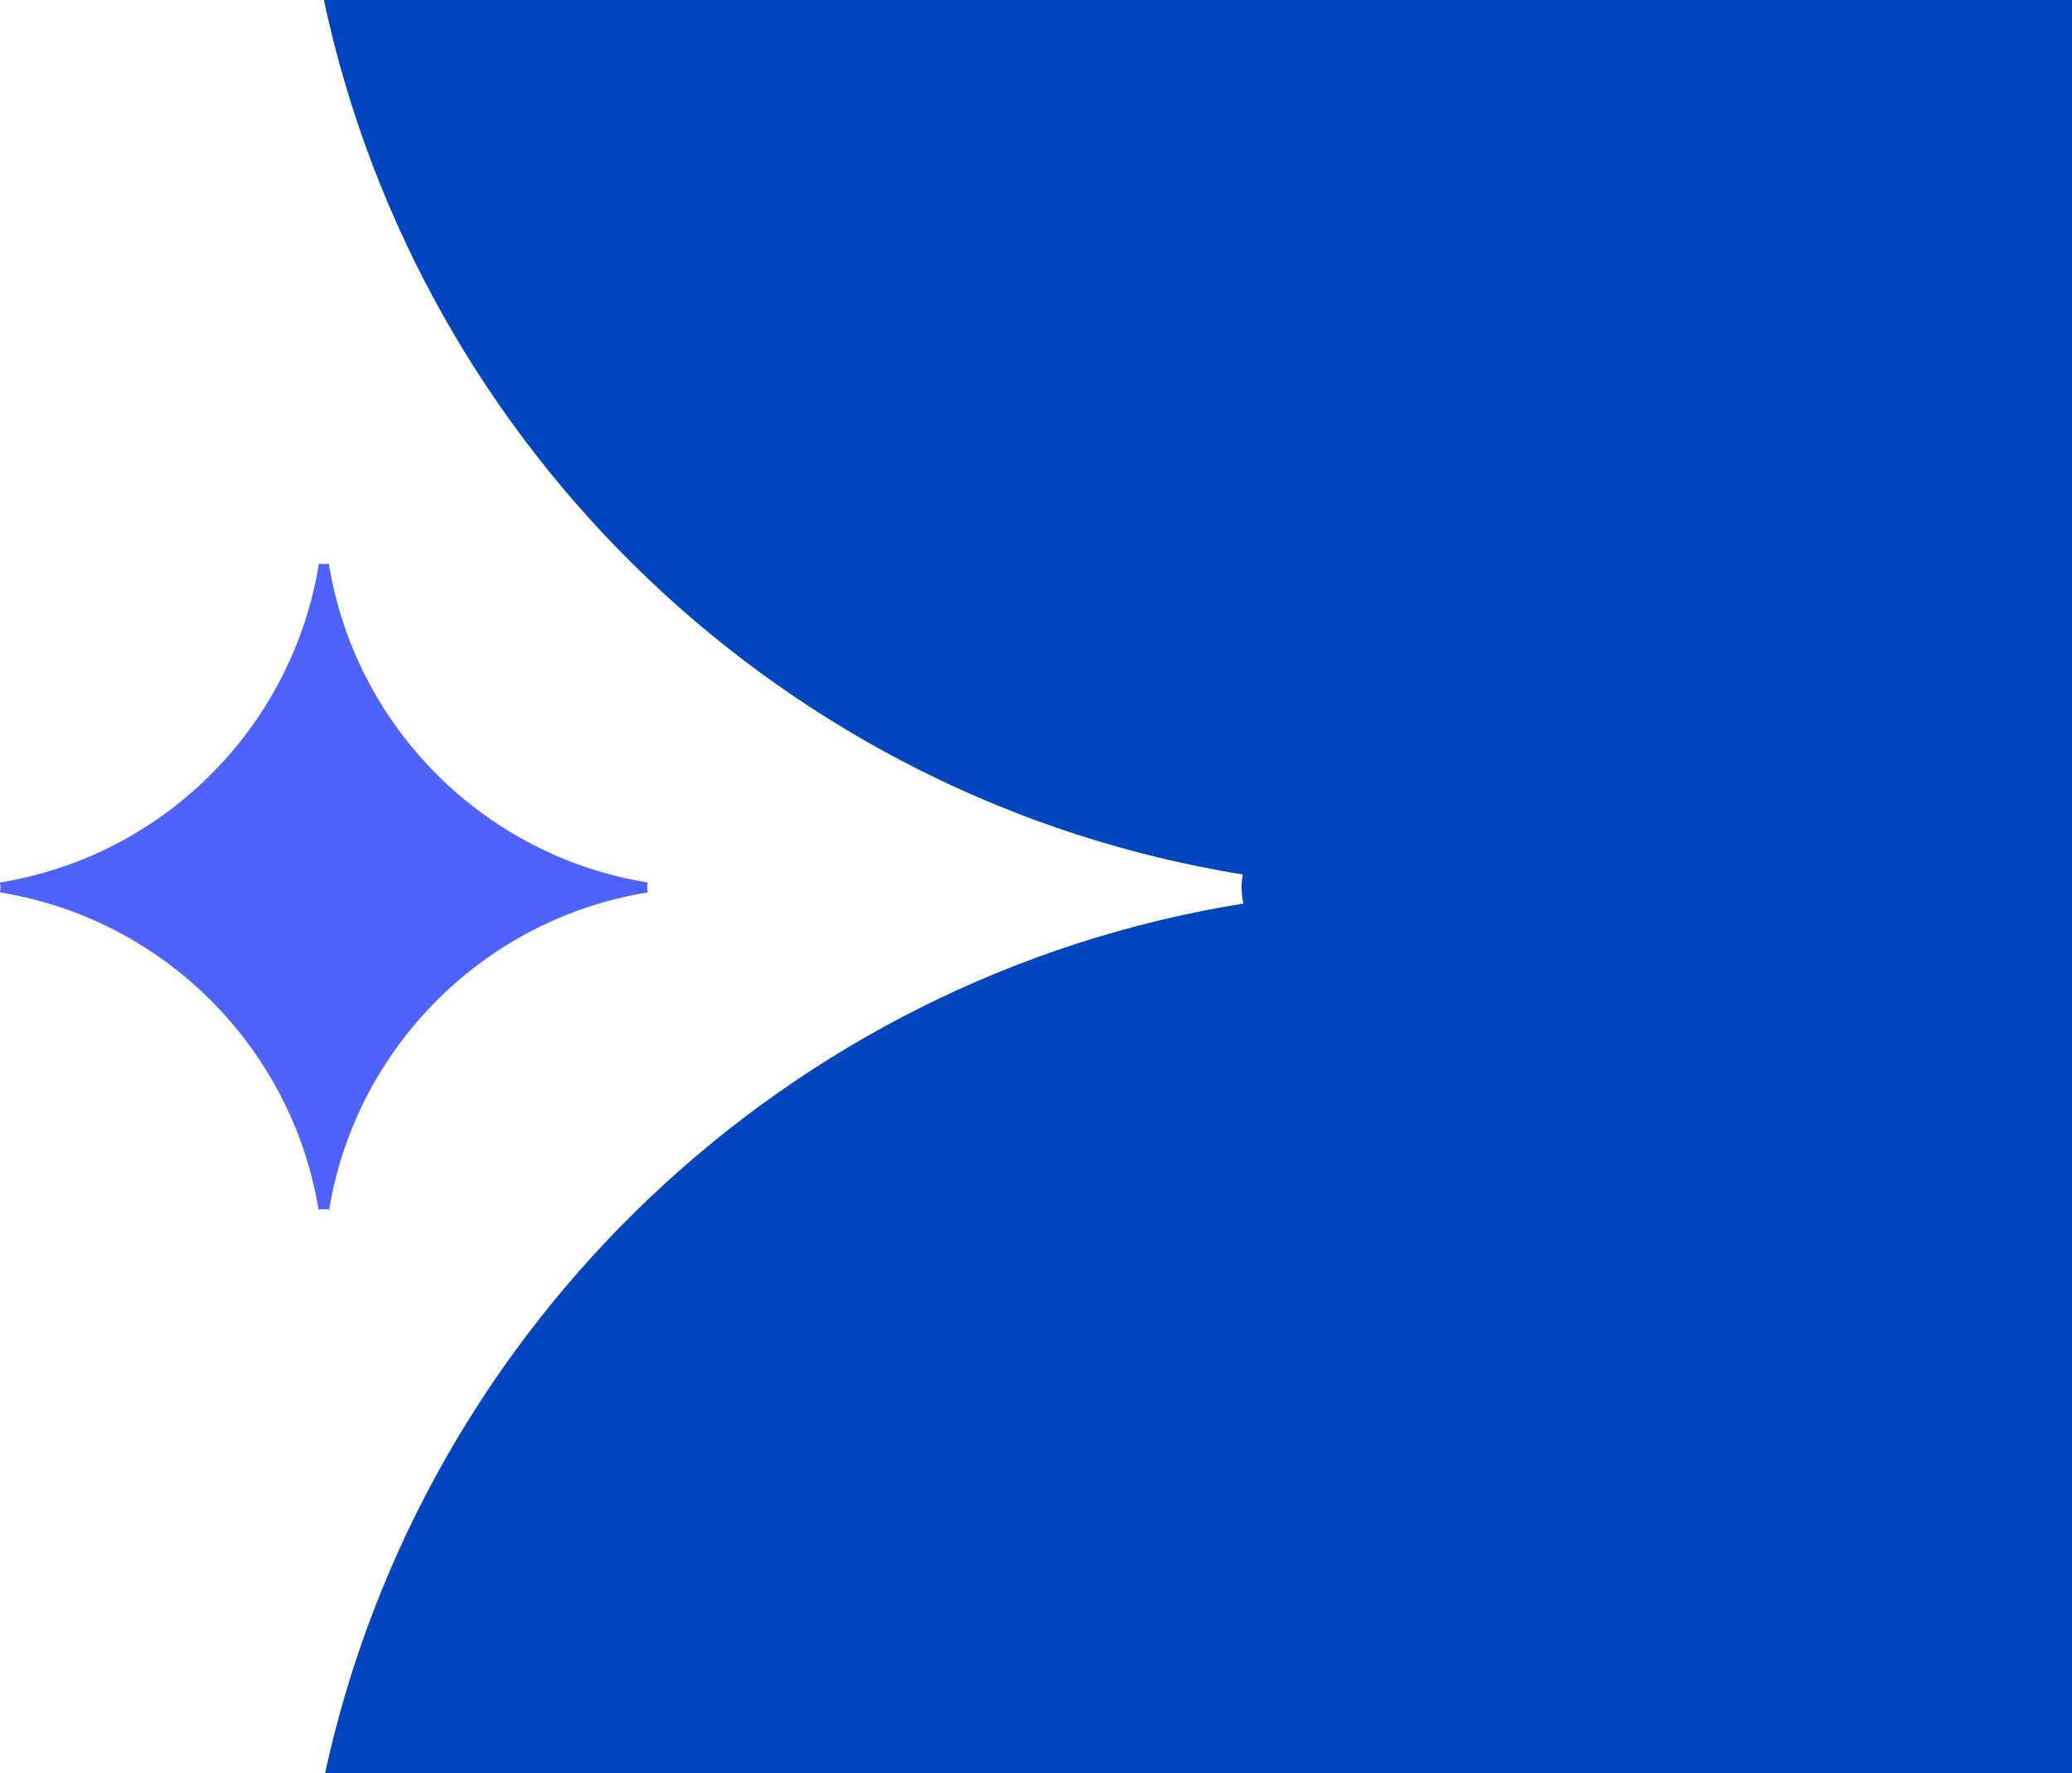
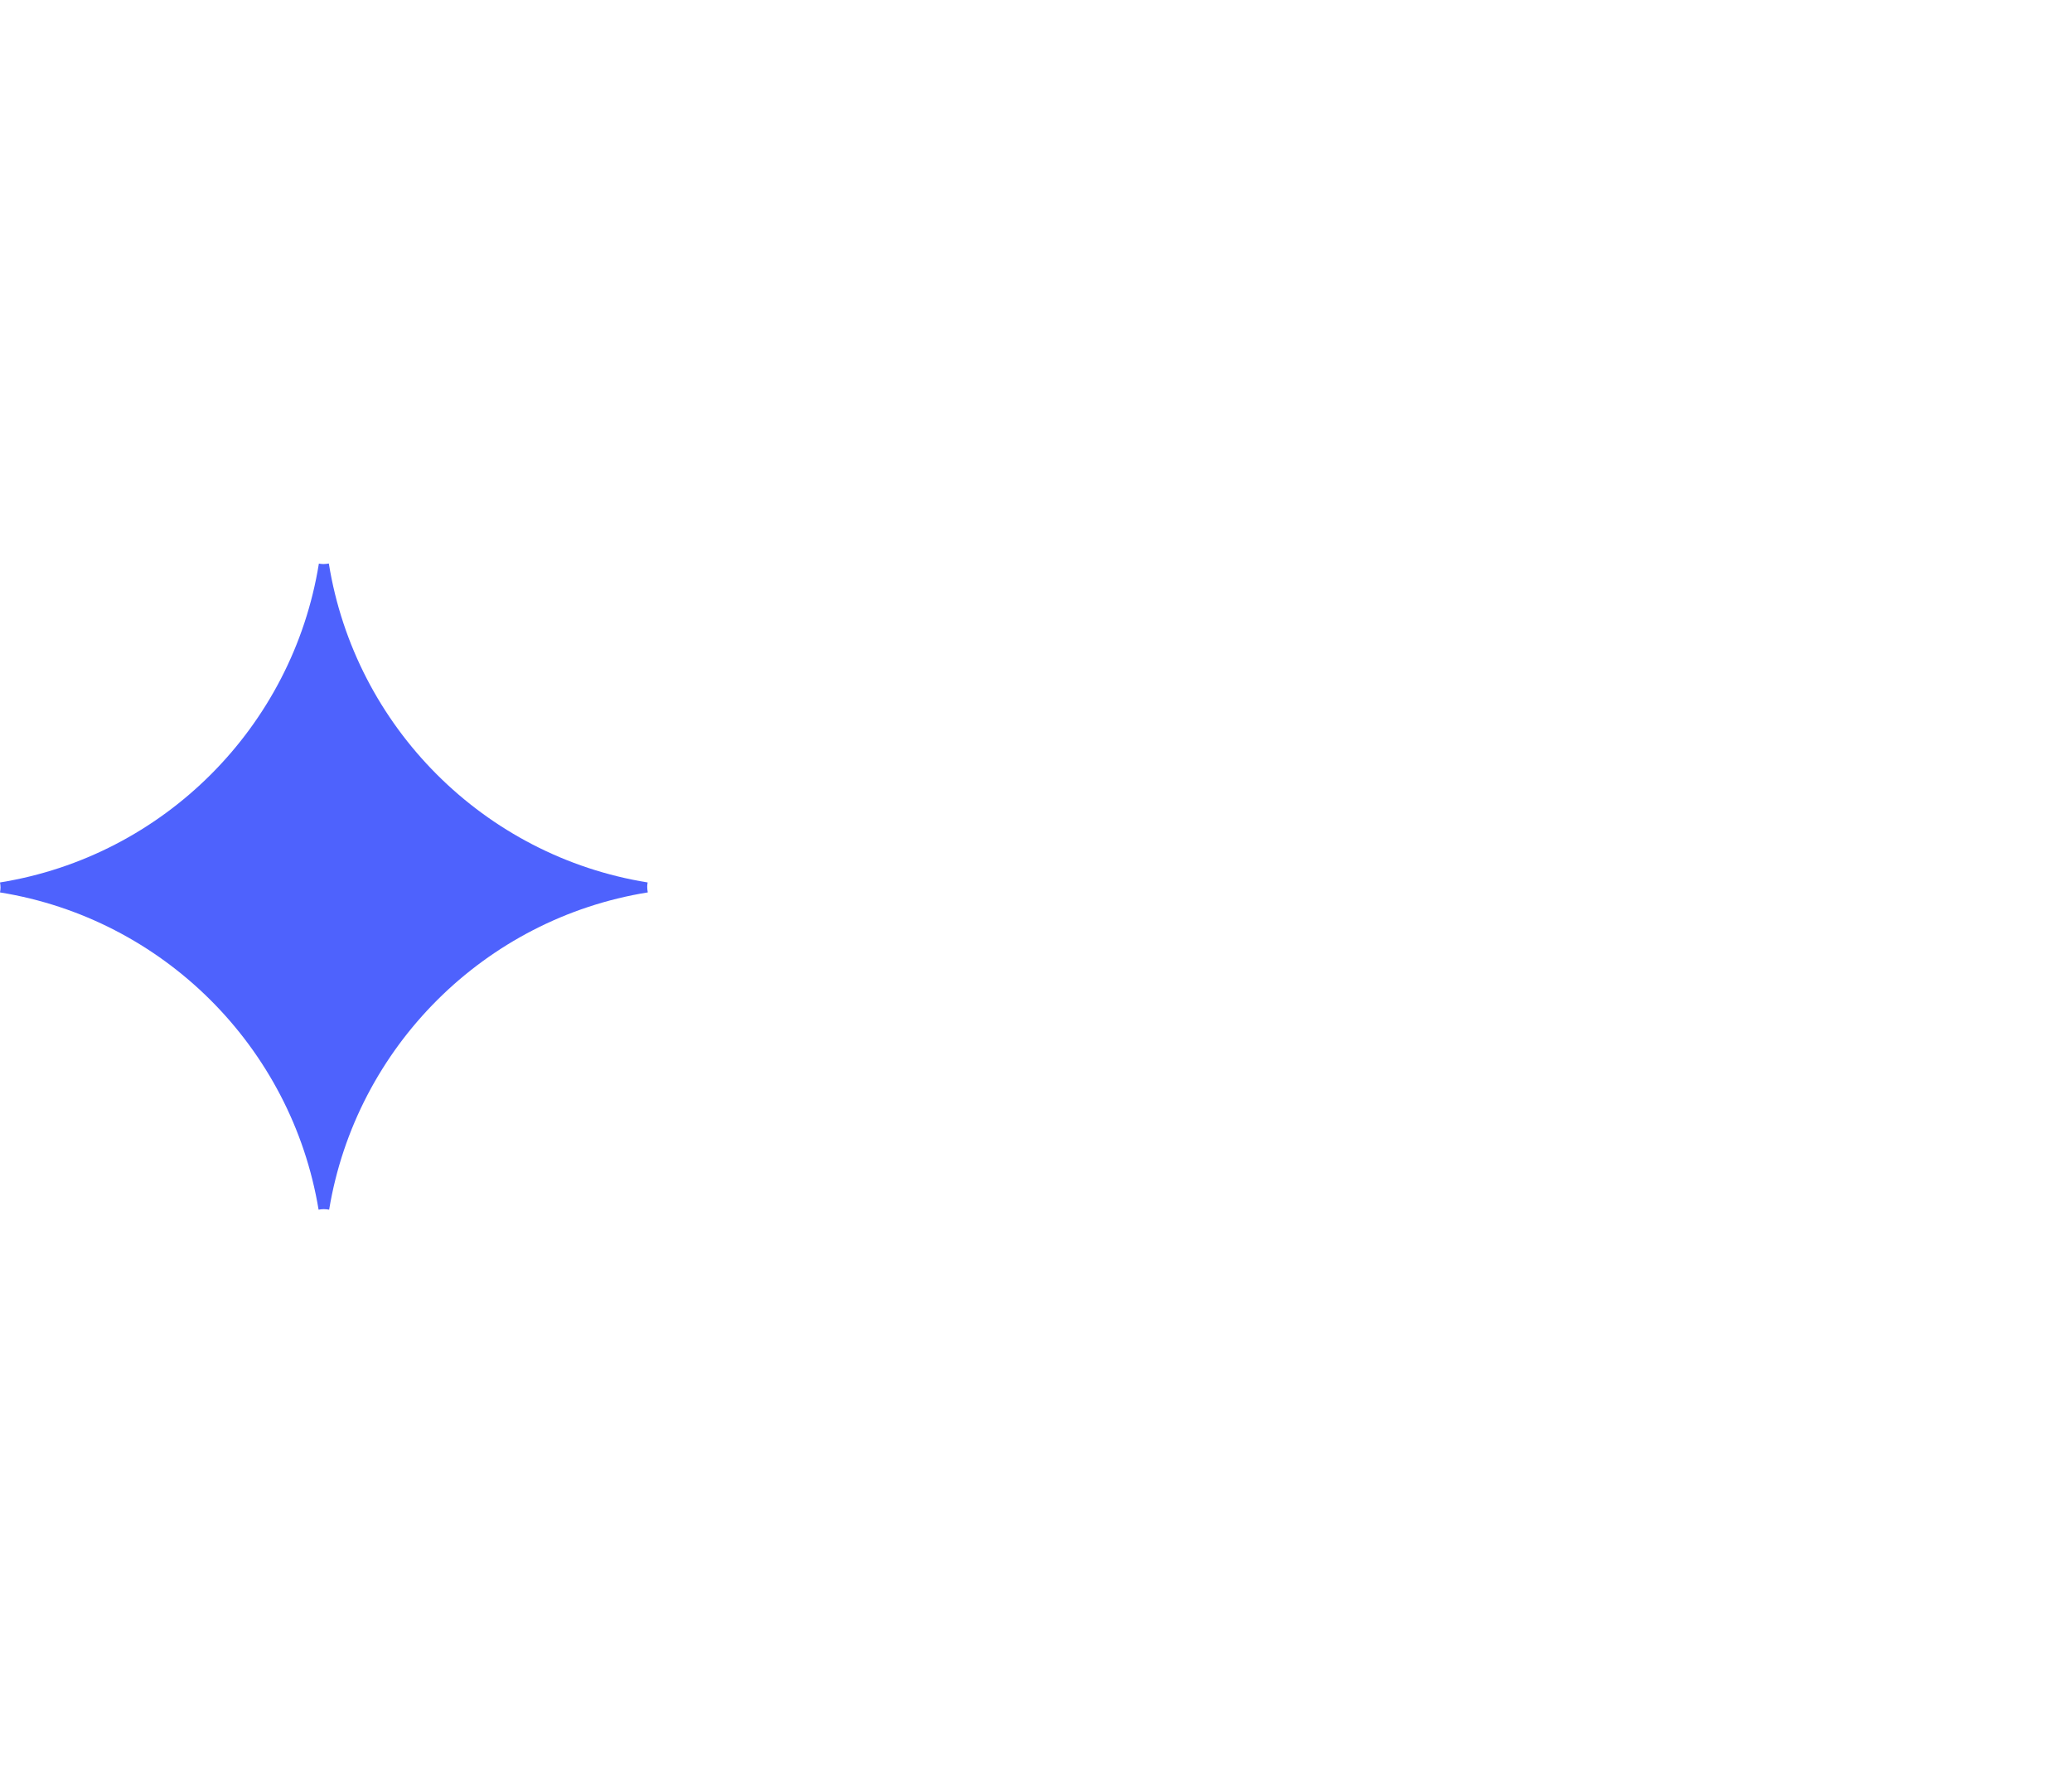
<svg xmlns="http://www.w3.org/2000/svg" id="Layer_1" viewBox="0 0 1280 1095.29">
  <defs>
    <style>.cls-1{fill:#0146be;}.cls-2{fill:#4e62fd;}</style>
  </defs>
-   <path class="cls-1" d="M200.09,0c59.24,278.09,284.77,494.54,567.66,540.16-.34,2.48-.75,4.93-.75,7.51,0,3.58,.4,7.06,1.05,10.45-282,45.35-507.01,260.46-567.26,537.18H1280V0H200.09Z" />
  <path class="cls-2" d="M400.08,545.08c-100.98-16.28-180.69-96.01-196.94-197.01-1.11,.2-2.23,.34-3.39,.34-.95,0-1.85-.15-2.76-.28-16.27,100.98-96,180.69-196.98,196.95,.16,1.01,.31,2.02,.31,3.08s-.15,2.07-.31,3.08c100.66,16.21,180.17,95.46,196.8,195.97,1.06-.18,2.14-.33,3.26-.33s2.2,.15,3.26,.33c16.63-100.53,96.17-179.79,196.85-195.98-.22-1.16-.36-2.36-.36-3.58,0-.88,.14-1.72,.26-2.57Z" />
</svg>